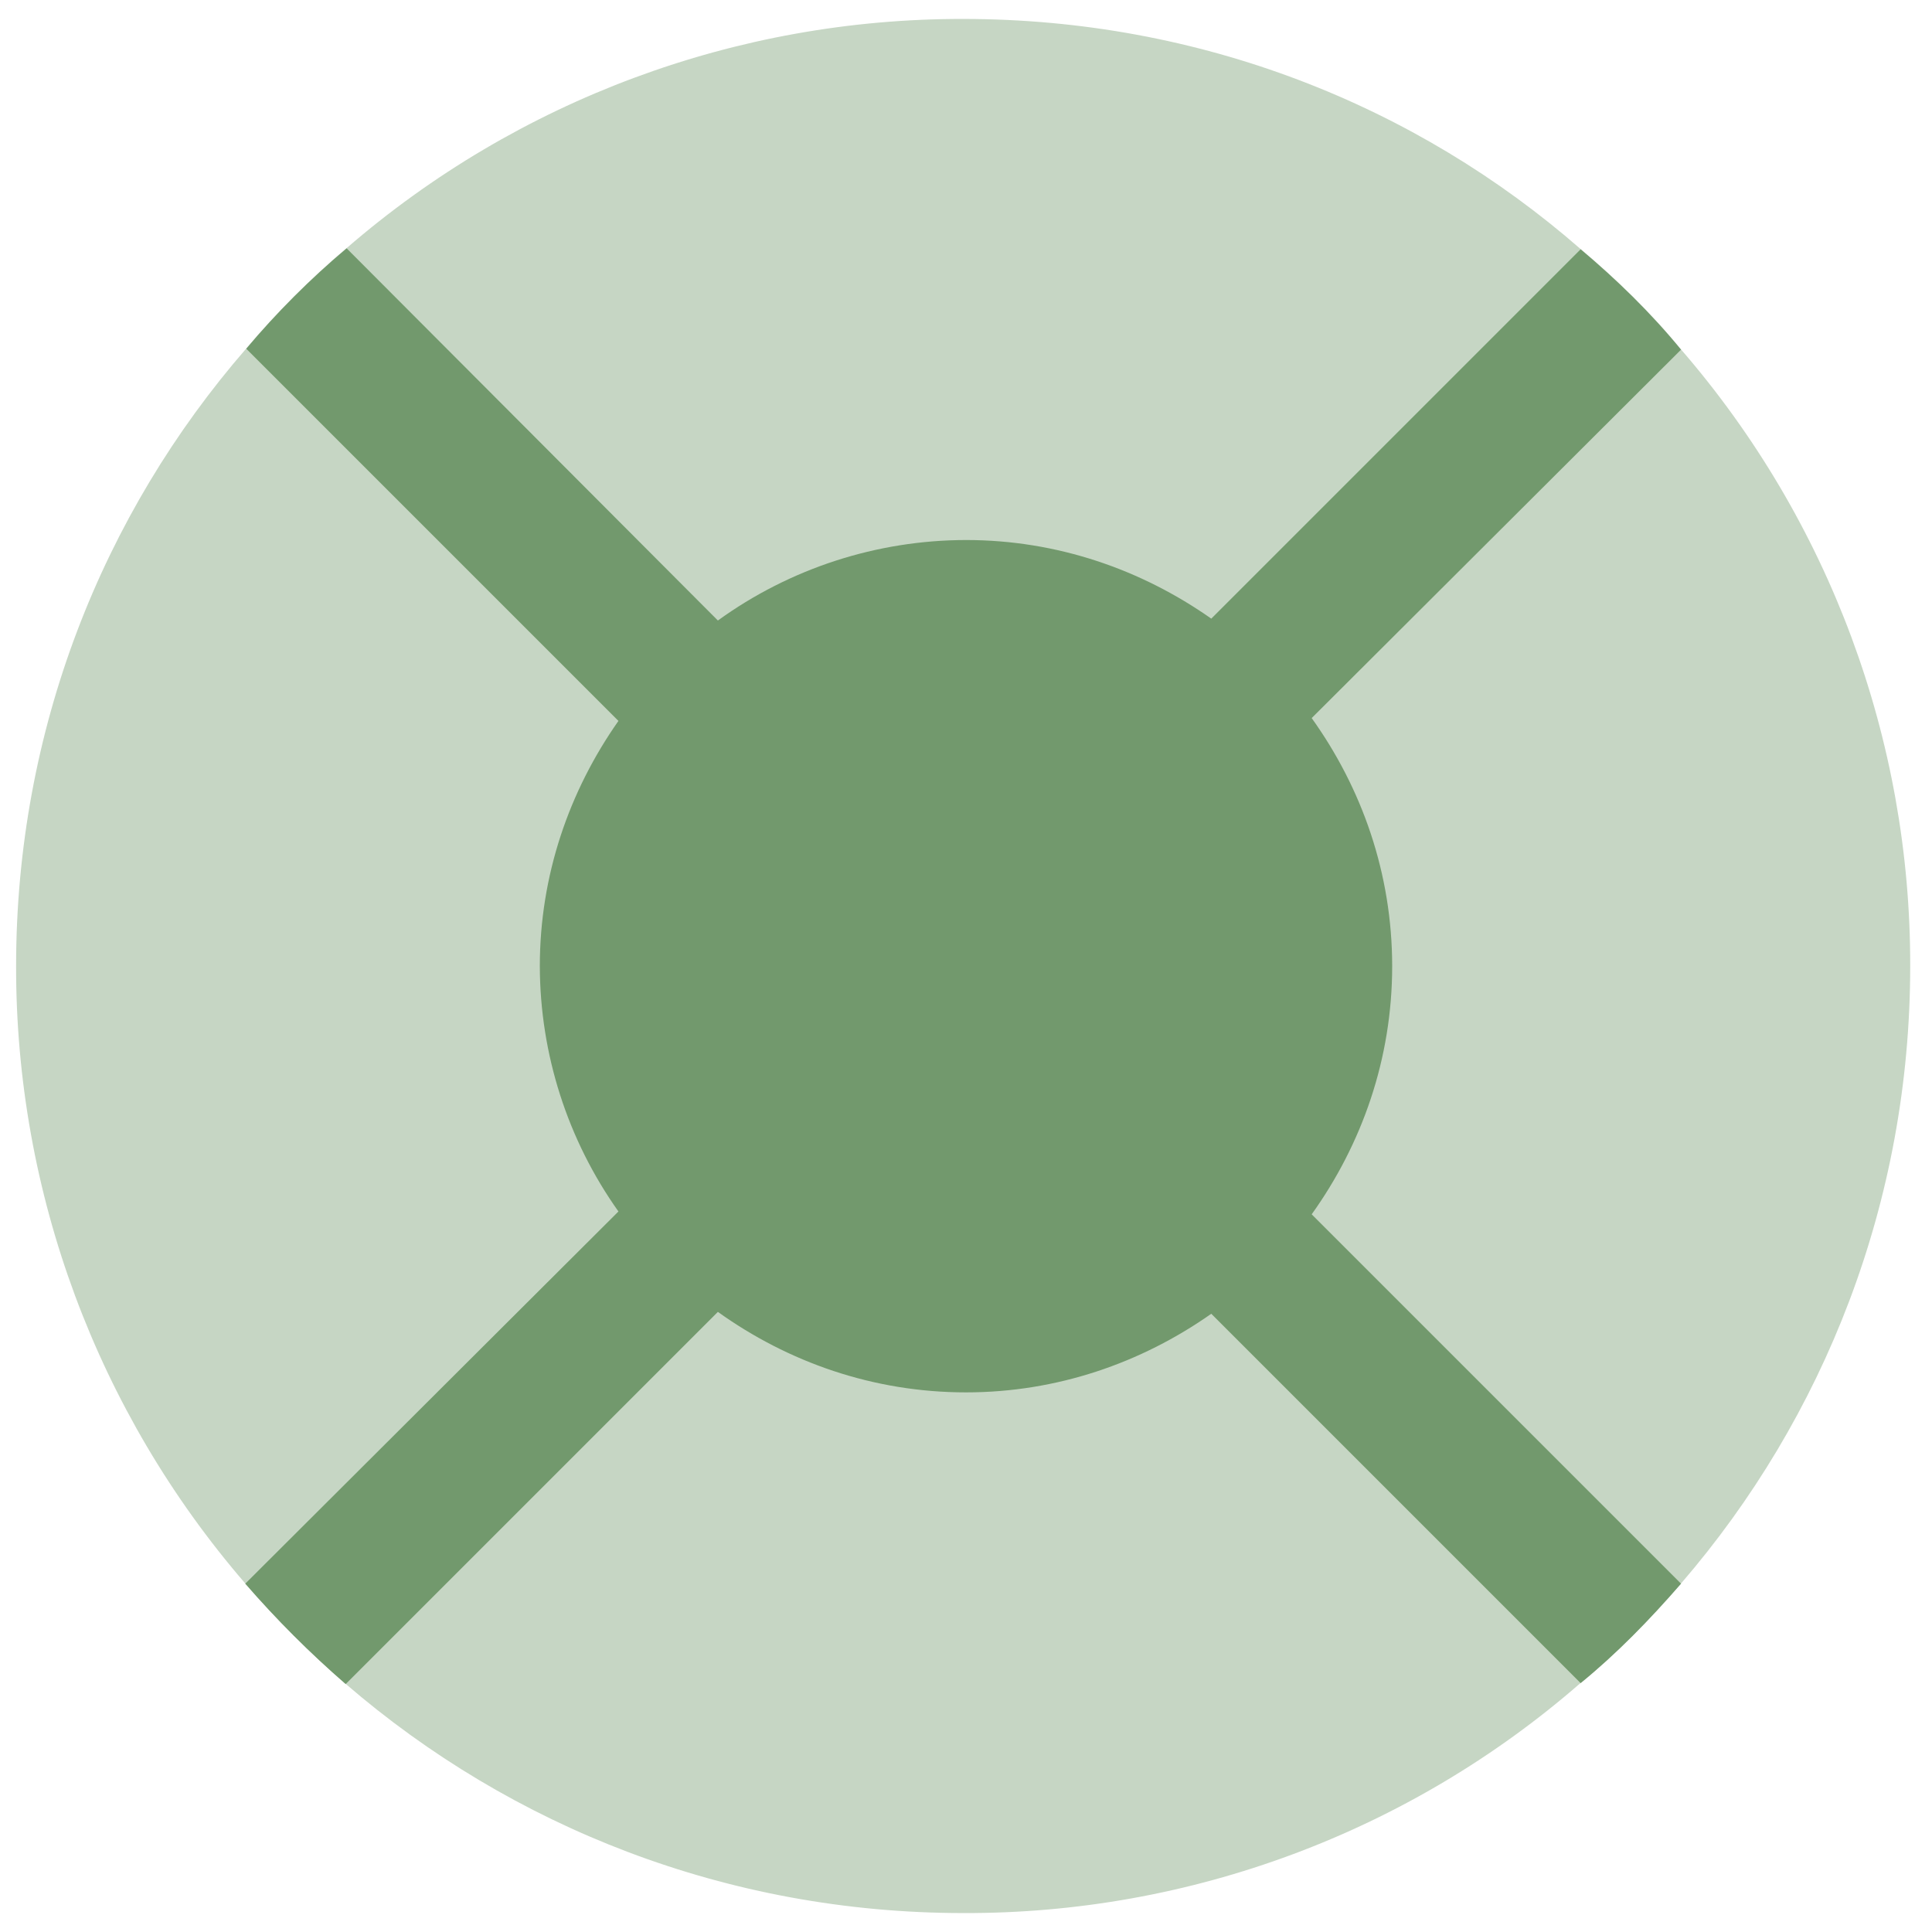
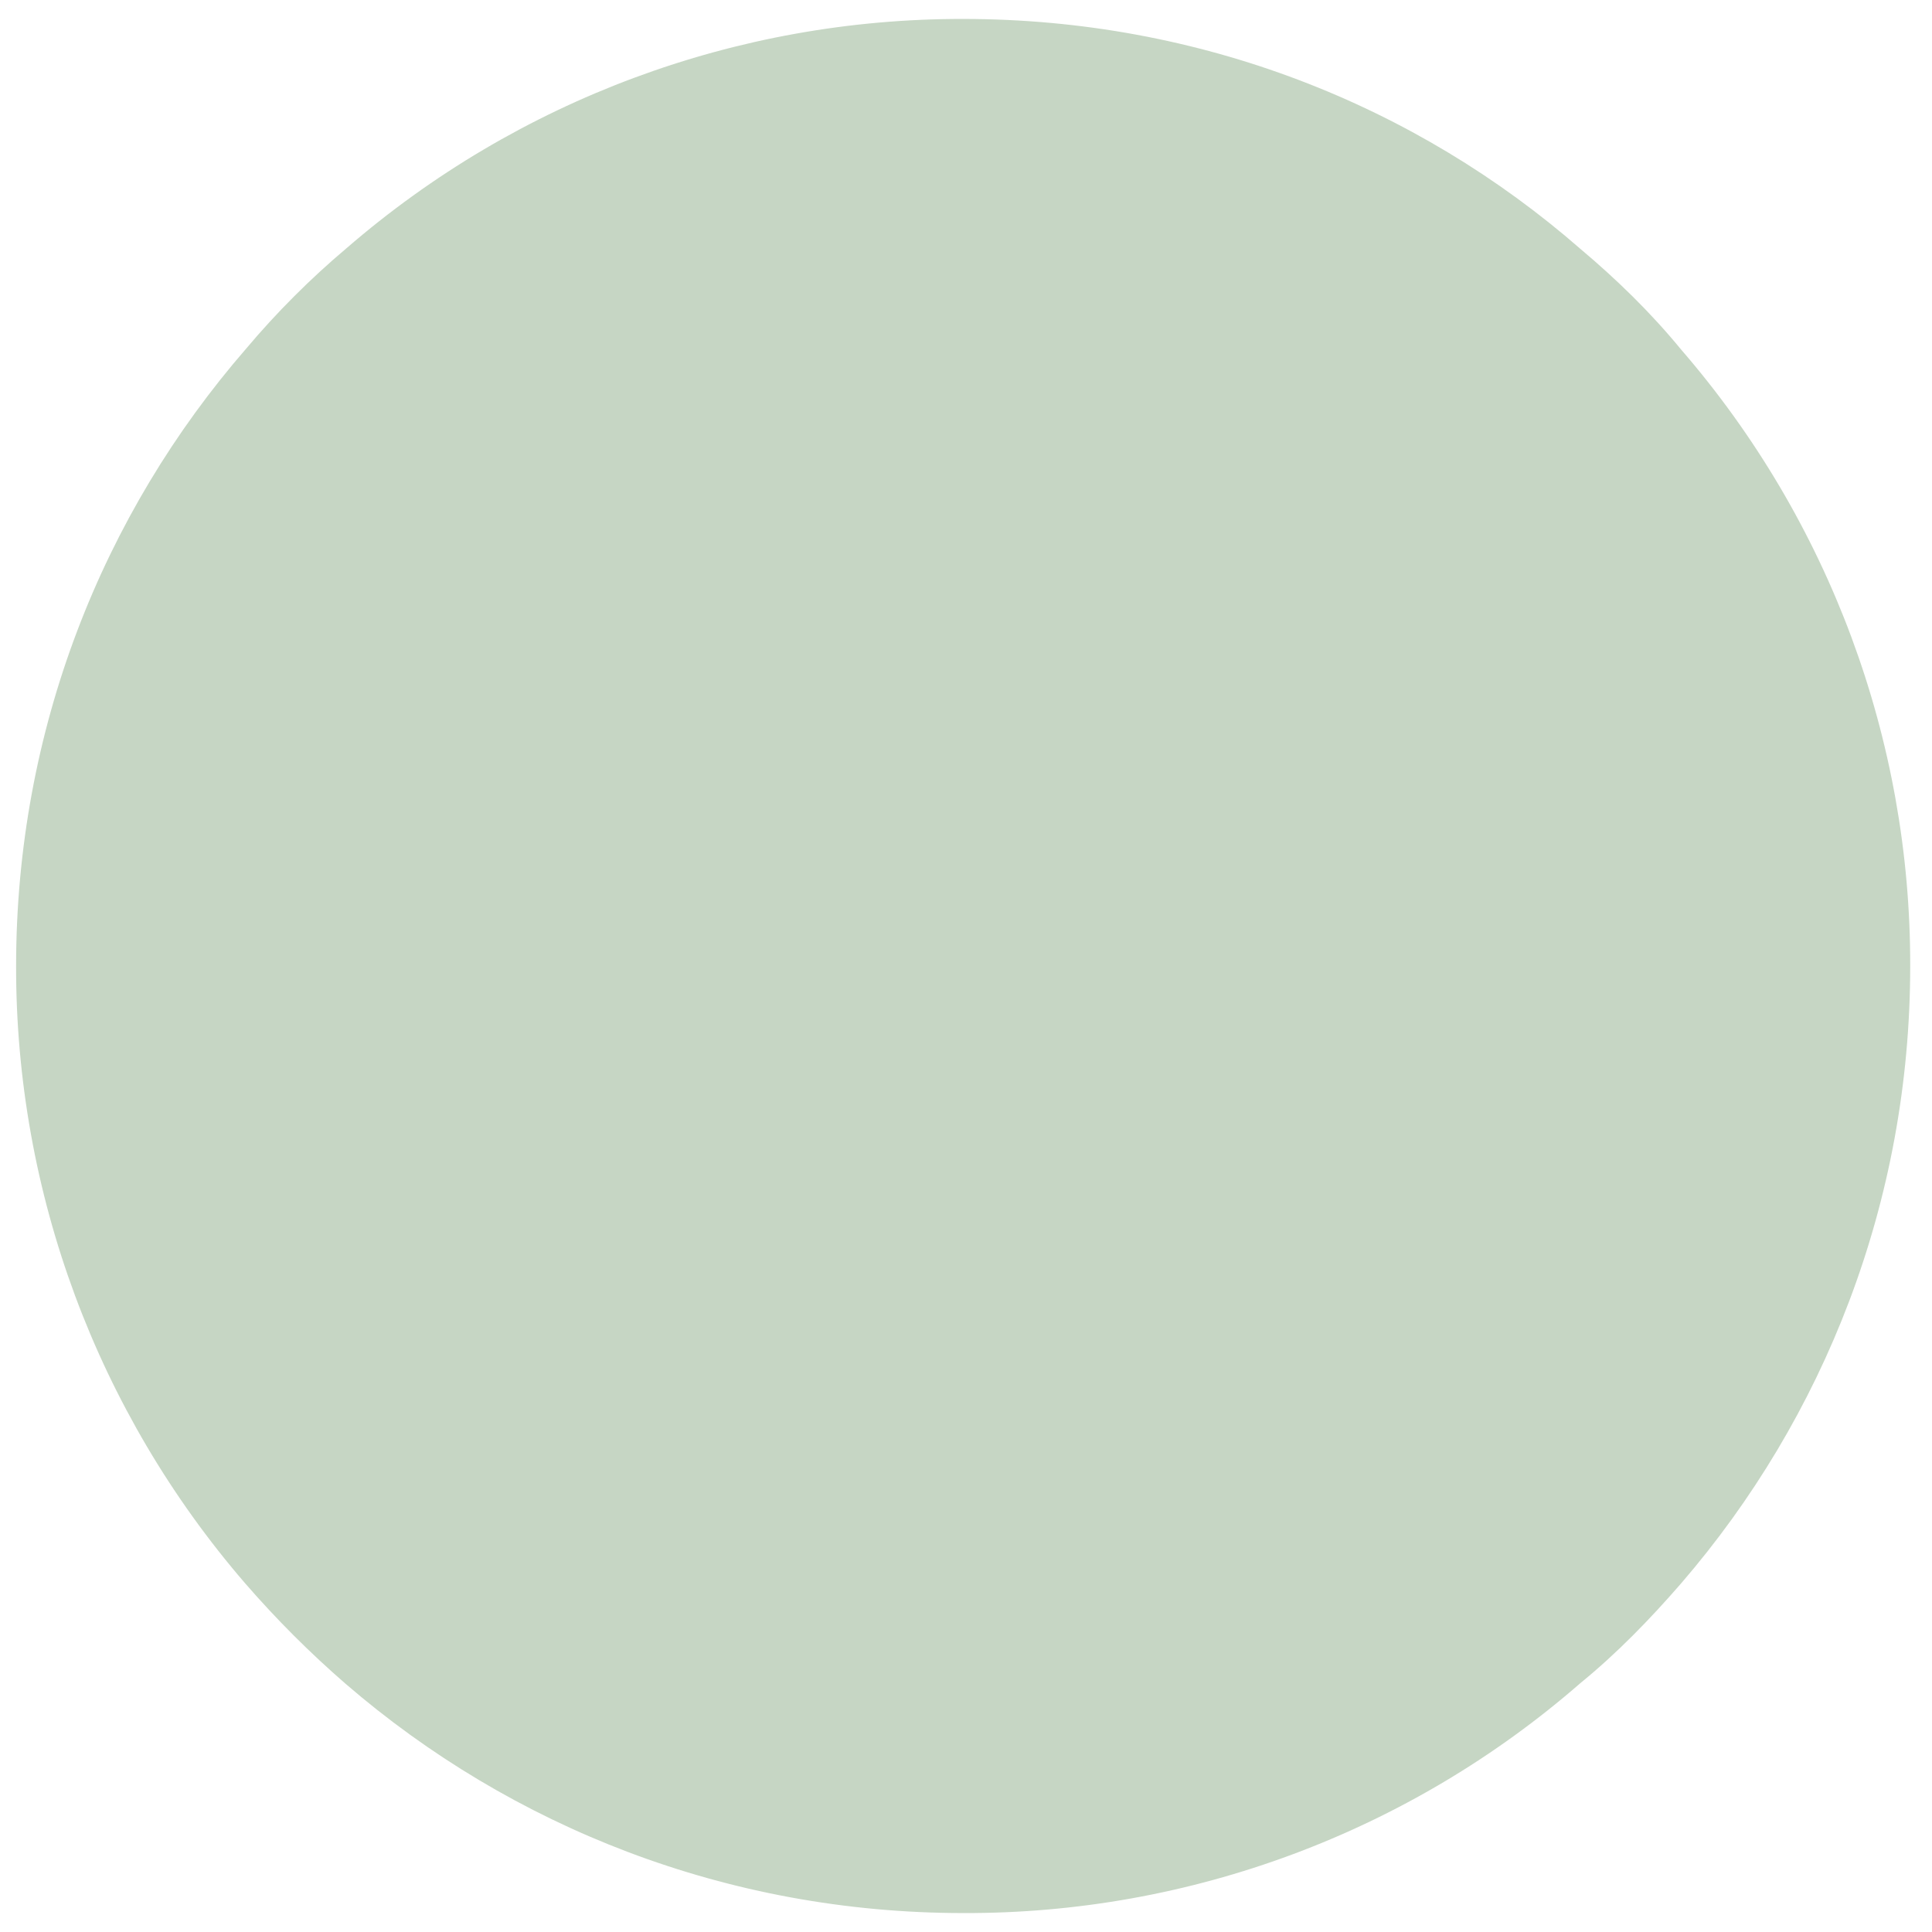
<svg xmlns="http://www.w3.org/2000/svg" width="68" height="68" viewBox="0 0 68 68" fill="none">
  <path opacity="0.4" d="M67.233 34C67.233 42.3 64.2 49.9 59.167 55.733C58.067 57 56.9 58.2 55.633 59.233C49.613 64.484 41.888 67.363 33.9 67.333C25.6 67.333 18 64.3 12.167 59.267C10.9 58.167 9.733 57 8.633 55.733C3.417 49.695 0.553 41.979 0.567 34C0.567 25.7 3.6 18.1 8.667 12.267C9.733 11 10.933 9.8 12.2 8.733C18.225 3.517 25.931 0.653 33.9 0.667C42.233 0.667 49.833 3.7 55.633 8.767C56.9 9.833 58.1 11 59.167 12.3C64.383 18.325 67.247 26.031 67.233 34Z" fill="#72996D" />
-   <path d="M46.167 42.74L59.167 55.74C58.067 57.007 56.9 58.207 55.633 59.24L42.633 46.24C40.167 47.974 37.2 49.007 34 49.007C30.733 49.007 27.733 47.94 25.267 46.174L12.167 59.274C10.9 58.174 9.733 57.007 8.633 55.74L21.767 42.64C19.974 40.118 19.008 37.102 19 34.007C19 30.807 20.033 27.84 21.767 25.374L8.667 12.274C9.733 11.007 10.933 9.807 12.2 8.74L25.267 21.84C27.808 20.002 30.863 19.011 34 19.007C37.2 19.007 40.167 20.04 42.633 21.774L55.633 8.774C56.9 9.84 58.1 11.007 59.167 12.307L46.167 25.274C47.933 27.74 49 30.74 49 34.007C49 37.274 47.933 40.274 46.167 42.74Z" fill="#72996D" />
</svg>